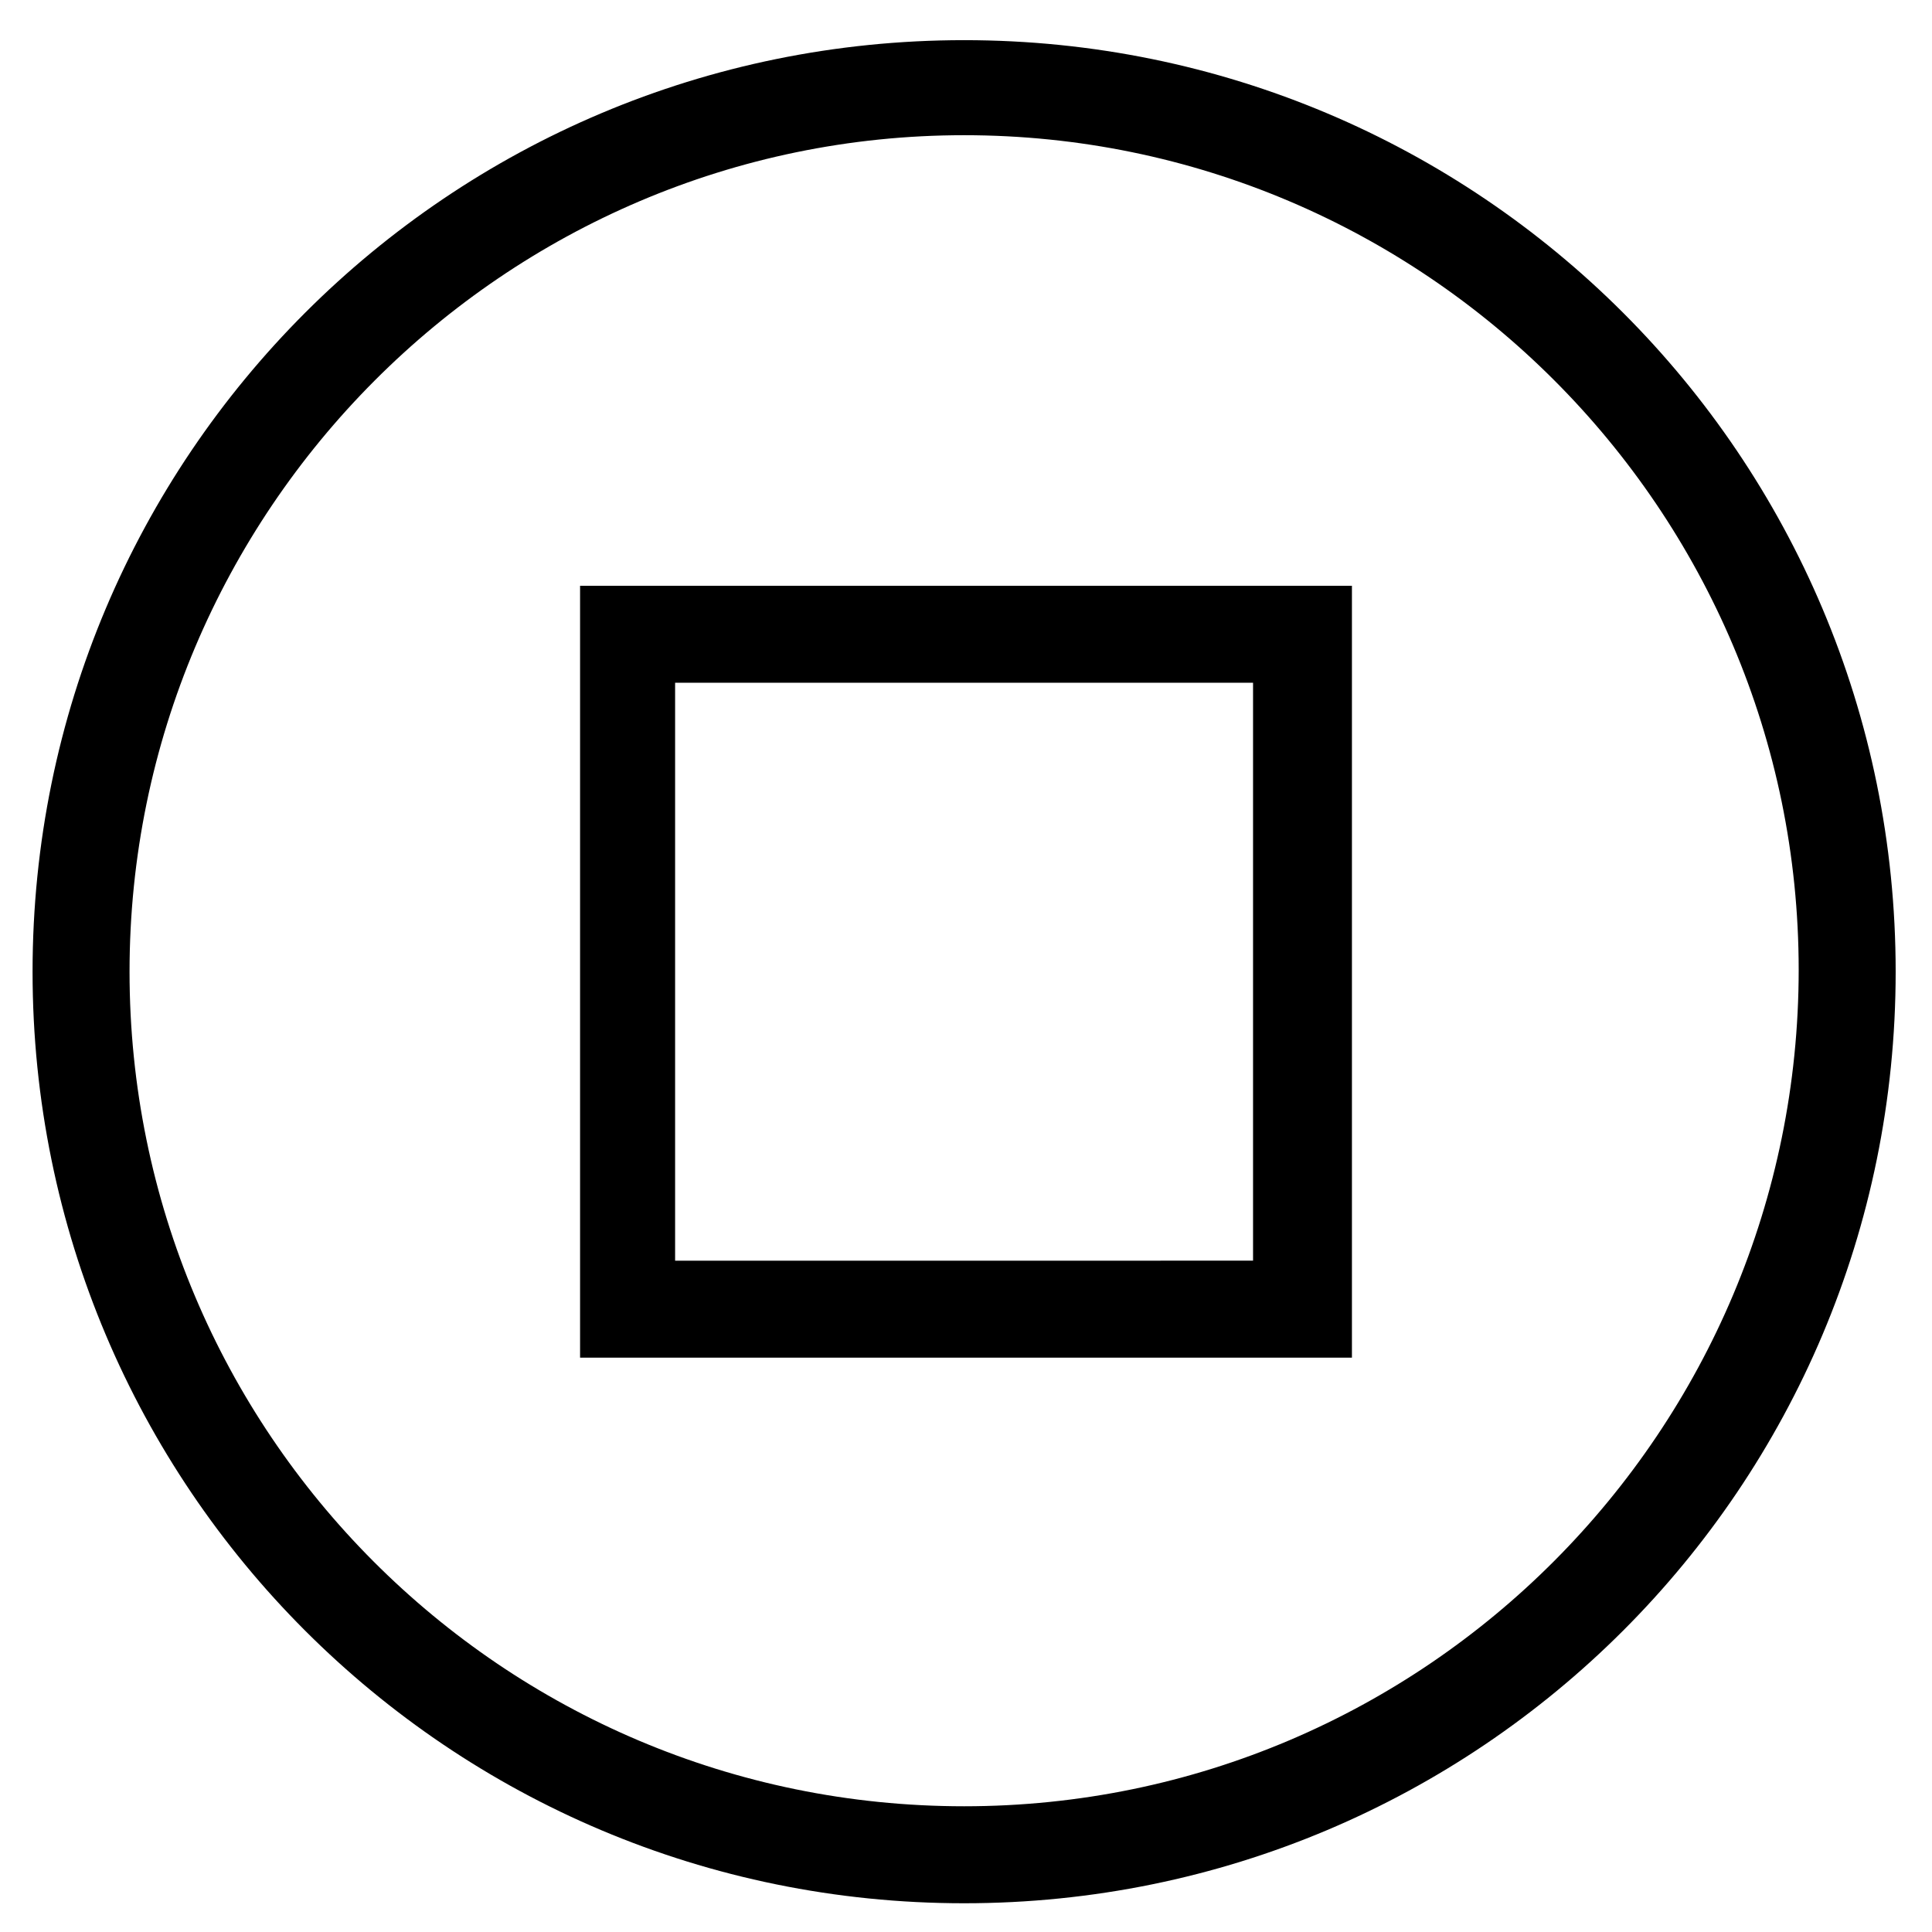
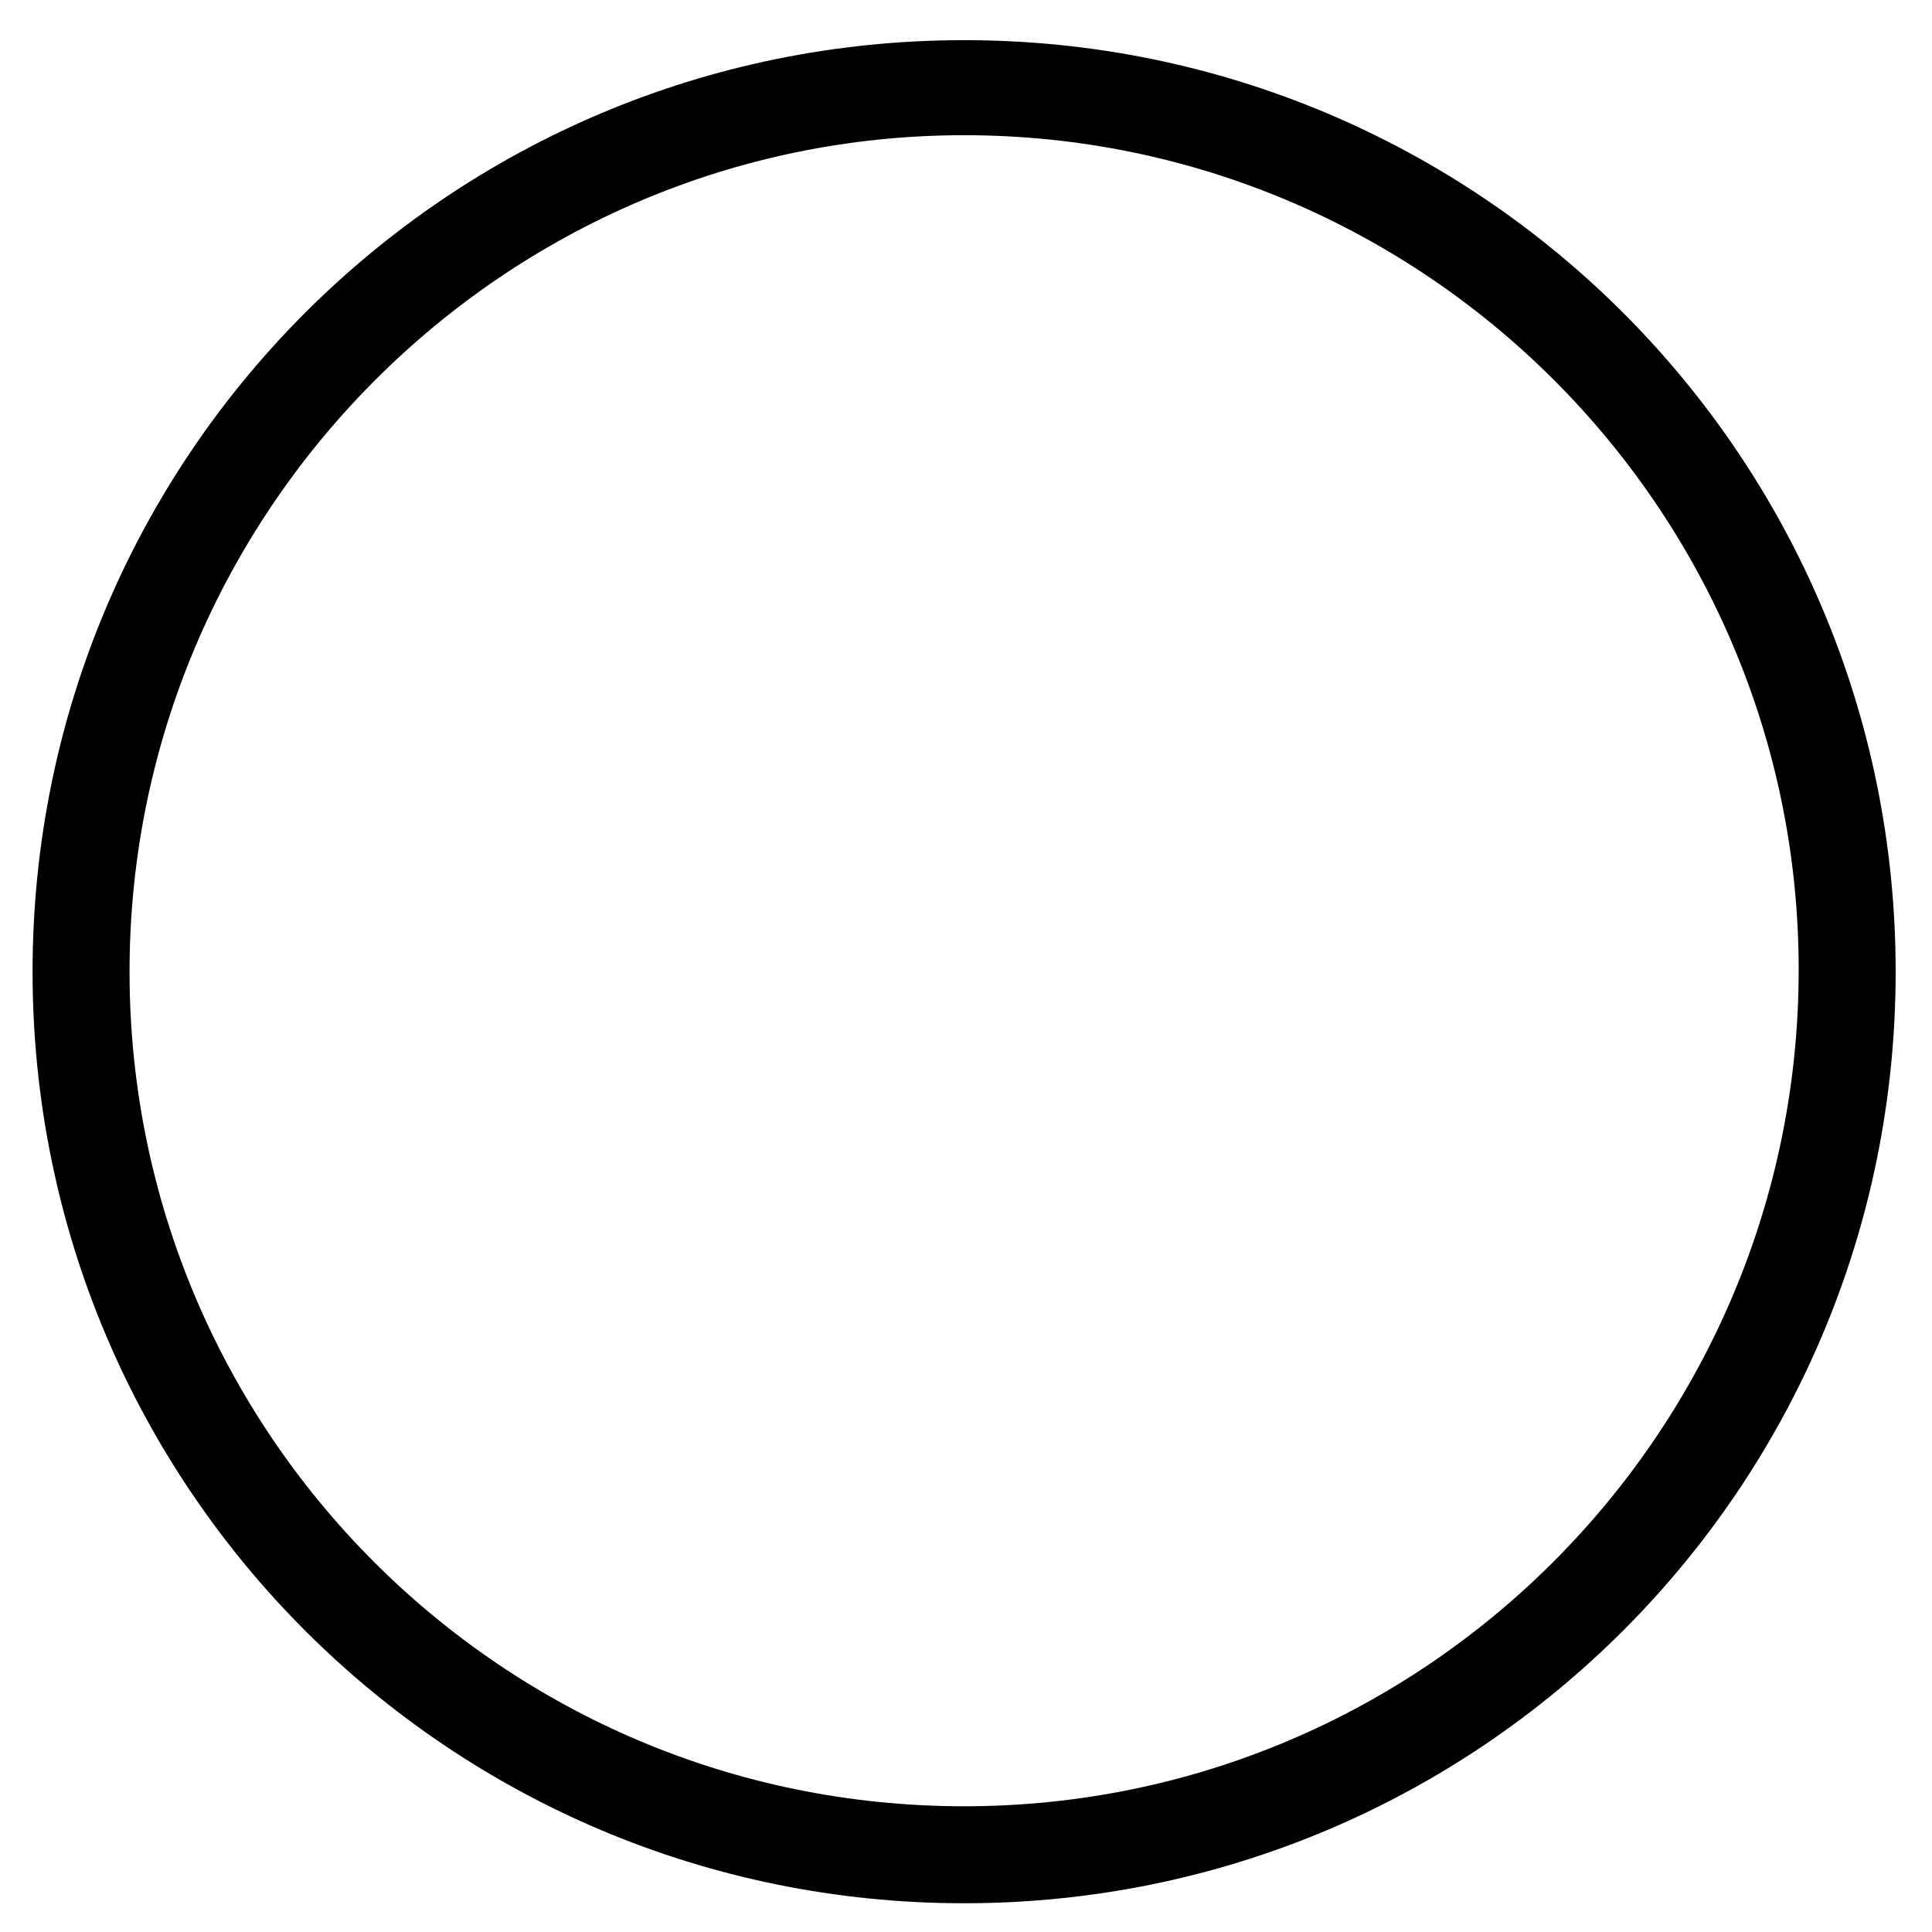
<svg xmlns="http://www.w3.org/2000/svg" fill="#000000" width="800px" height="800px" version="1.1" viewBox="144 144 512 512">
  <g>
    <path d="m399.5 179.83c121.92 0 221.17 99.25 221.17 221.17 0 121.93-98.746 221.68-221.17 221.68-122.43 0-221.17-99.25-221.17-221.17s99.25-221.68 221.17-221.68m0-25.188c-136.53 0-246.87 110.34-246.87 246.87s110.34 246.87 246.87 246.87 246.87-110.34 246.87-246.87c0-136.54-110.34-246.87-246.87-246.87z" />
-     <path d="m476.07 324.93v153.16l-153.16 0.004v-153.16h153.16m25.695-25.691h-204.04v204.55h204.55v-204.55z" />
  </g>
</svg>